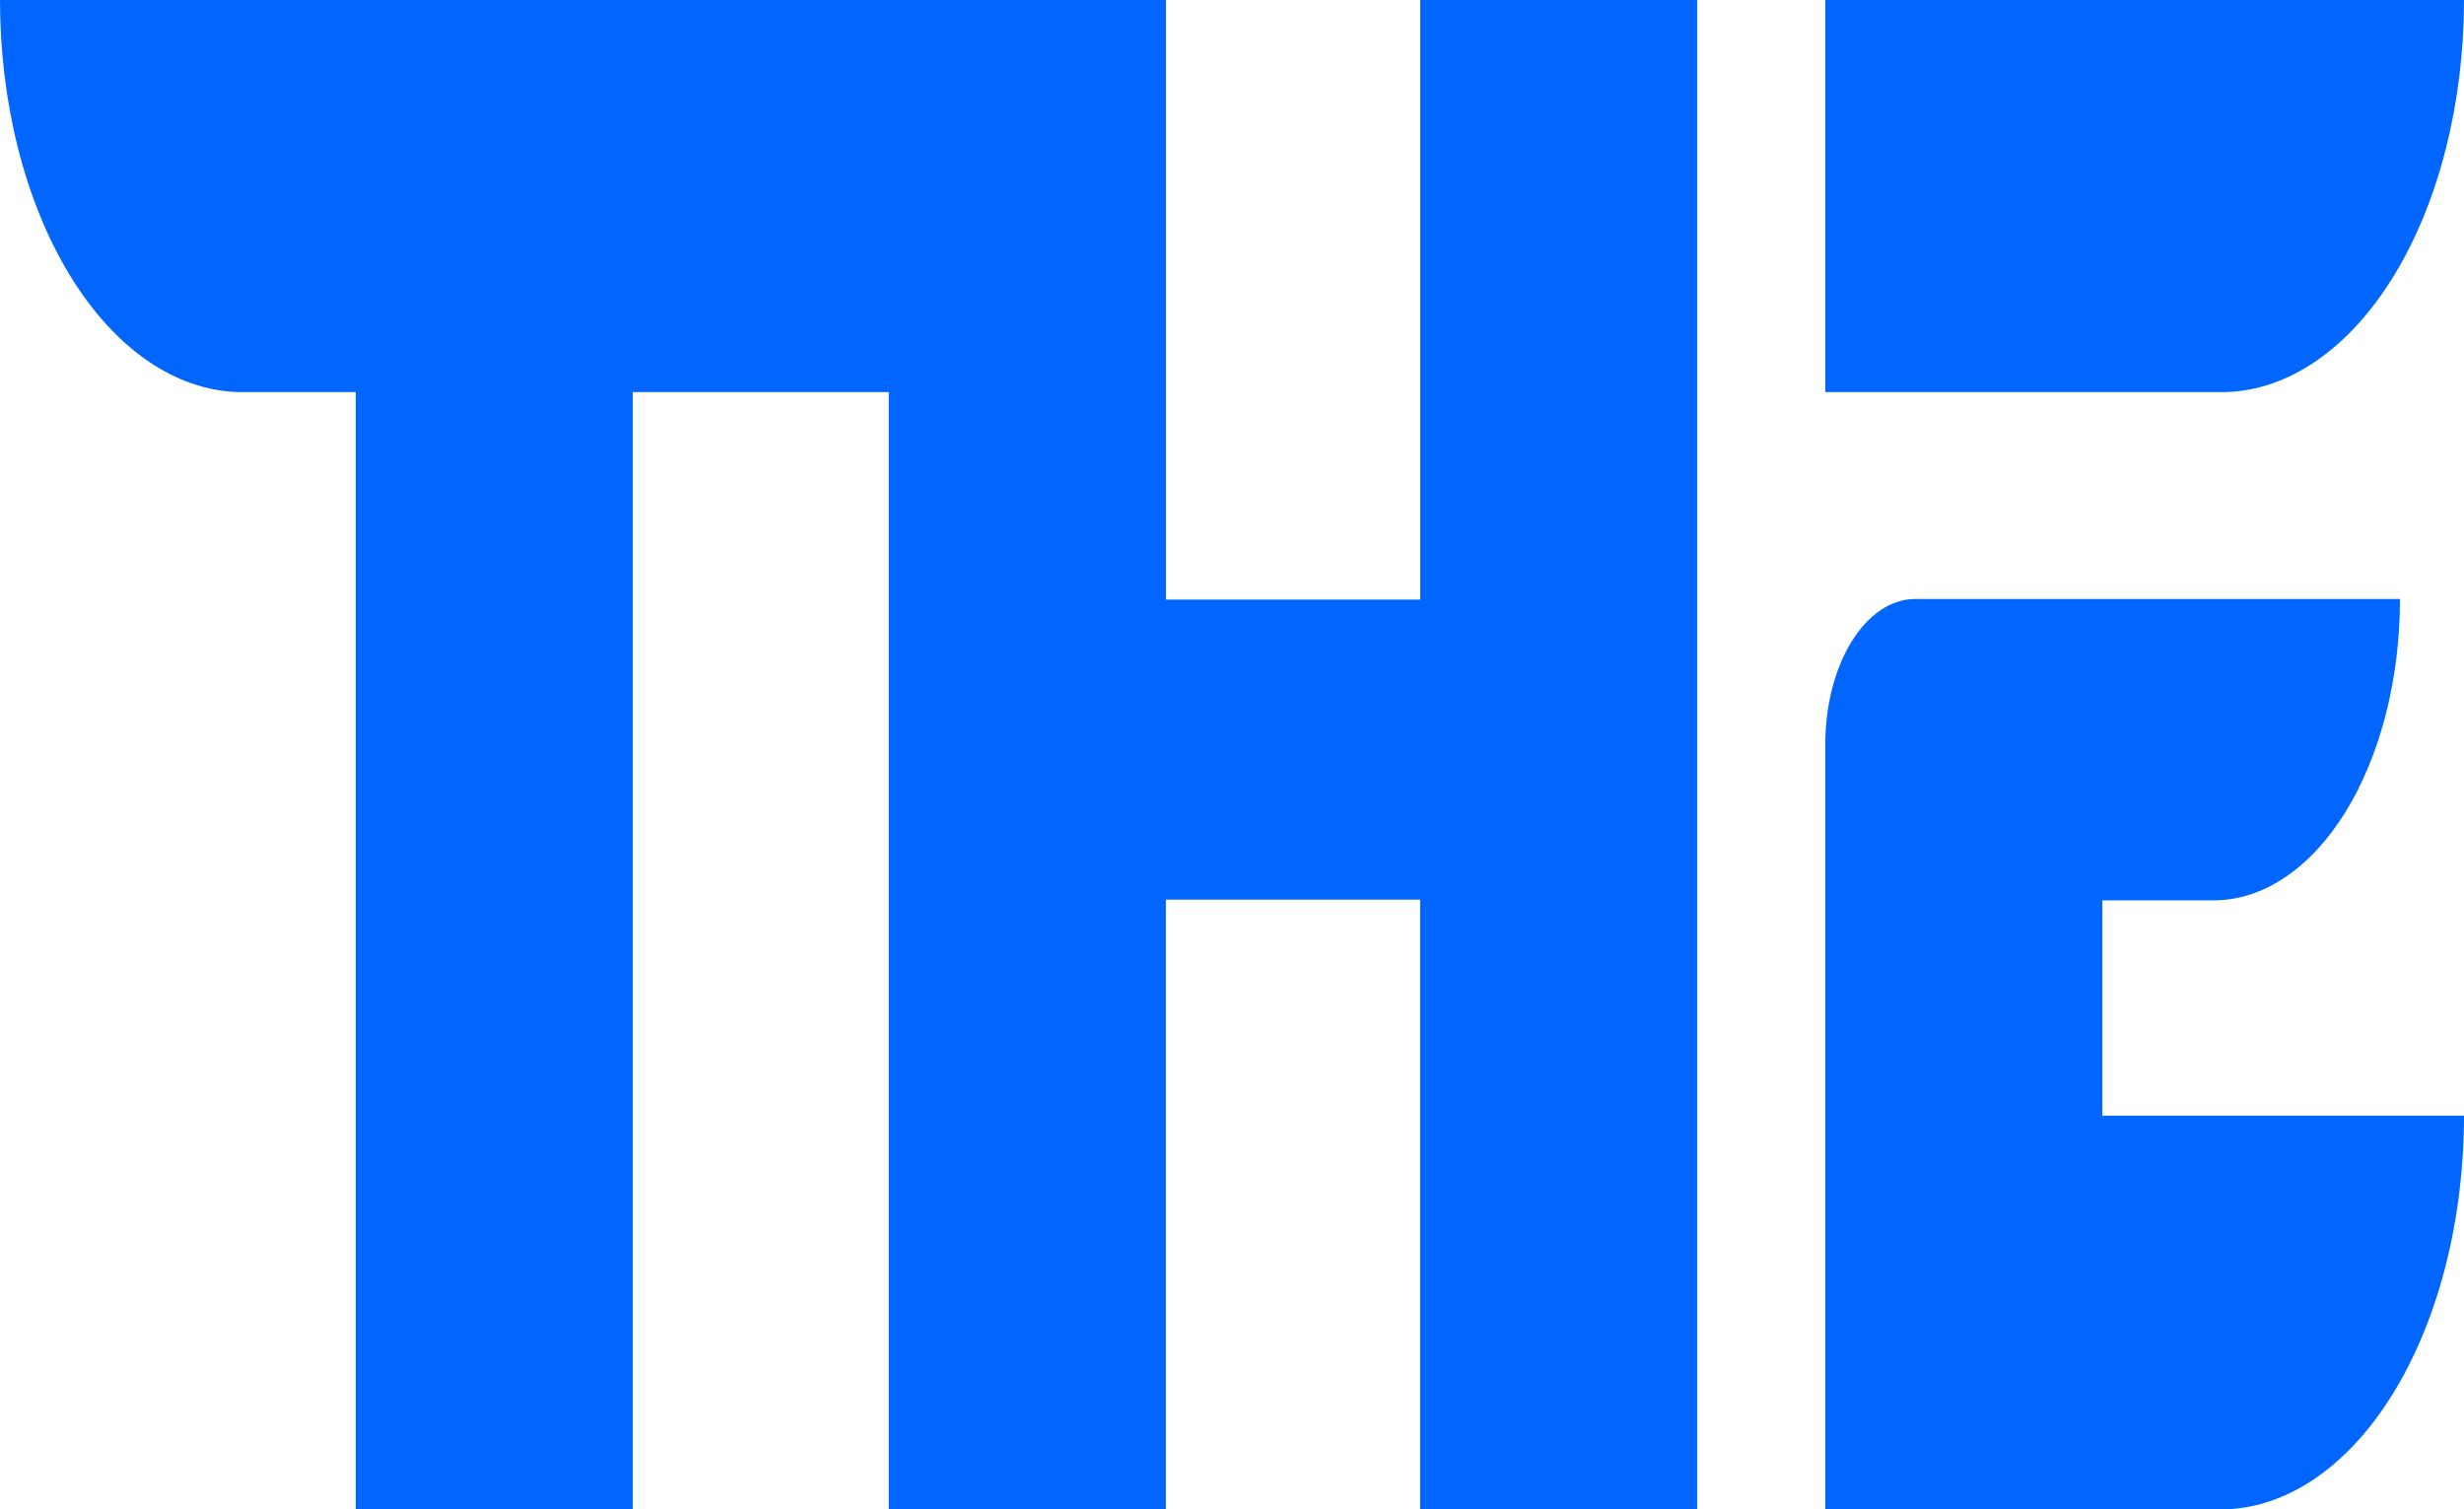
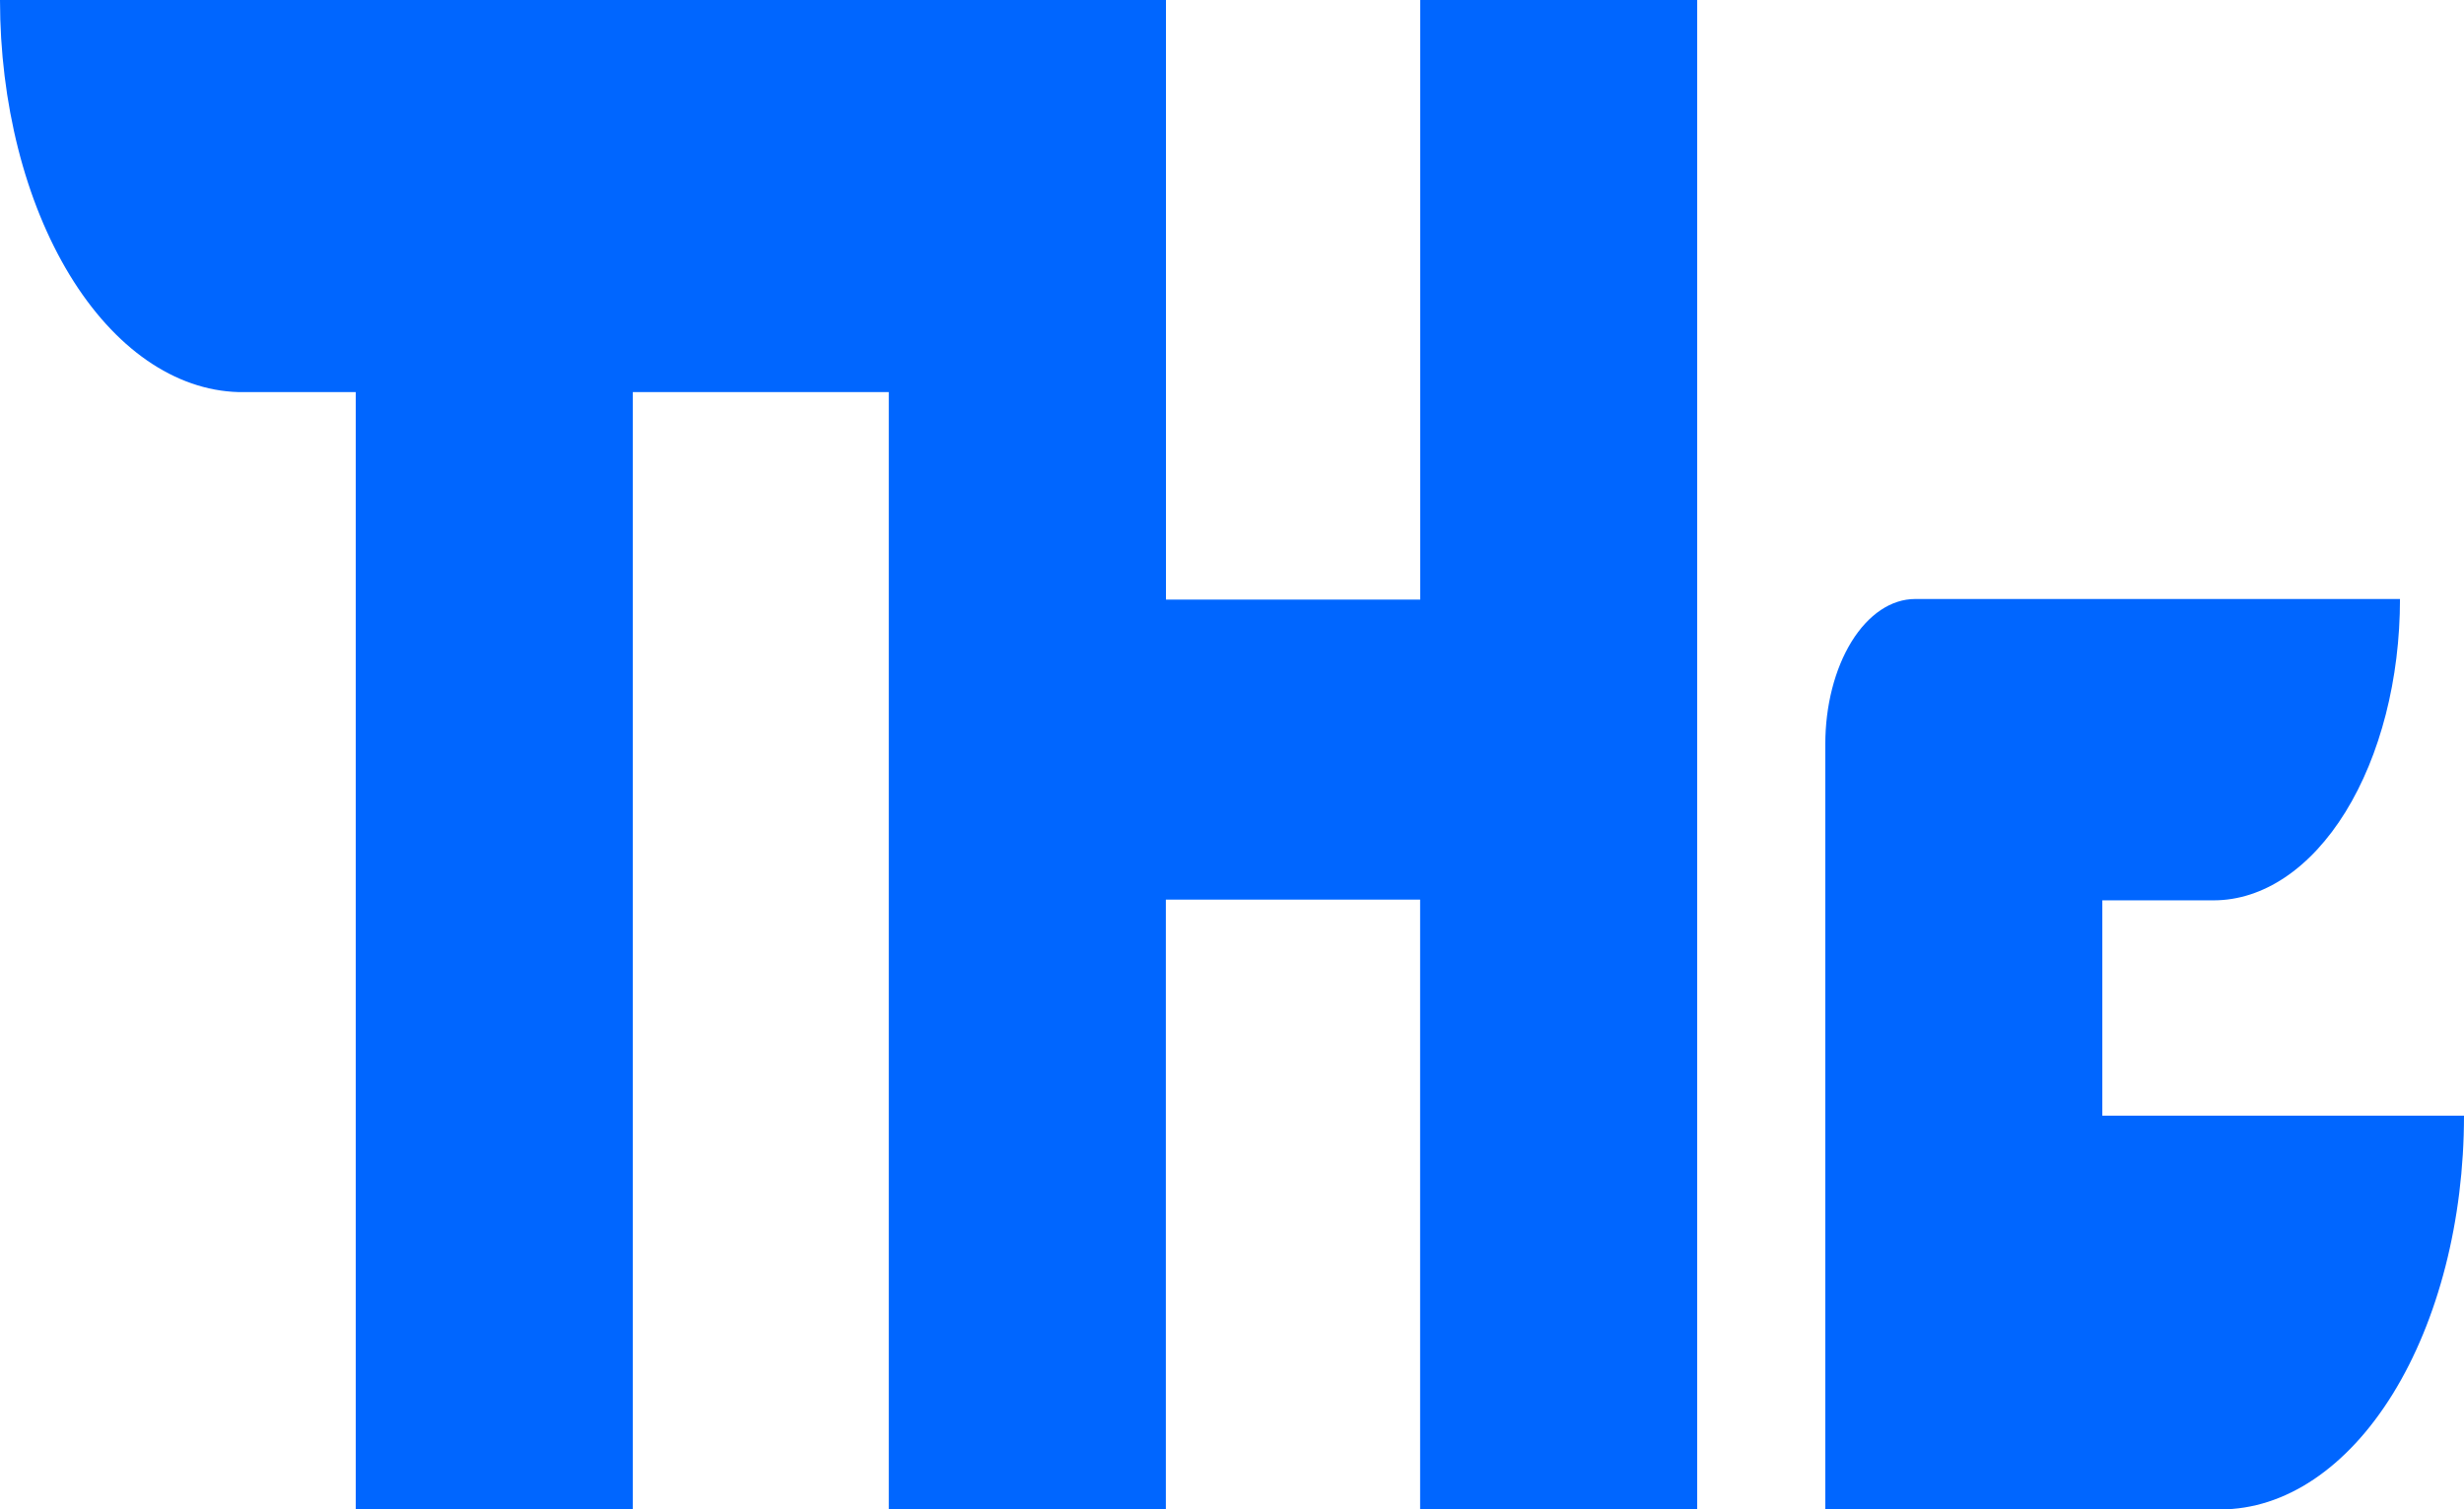
<svg xmlns="http://www.w3.org/2000/svg" width="191" height="117" viewBox="0 0 191 117" fill="none">
-   <path d="M191 0H141.49V30.392H172.525C177.453 30.251 182.151 26.988 185.606 21.304C189.061 15.62 190.998 7.97 191 0Z" fill="#0066FF" />
  <path d="M110.09 0V46.477H90.381V0H0C0.002 7.974 1.94 15.627 5.399 21.312C8.857 26.997 13.558 30.257 18.489 30.392H27.575V117H49.053V30.392H68.896V117H90.373V69.734H110.082V117H131.559V0H110.09Z" fill="#0066FF" />
  <path d="M162.964 86.479V69.789H171.594C175.425 69.788 179.099 67.326 181.808 62.946C184.516 58.565 186.038 52.625 186.038 46.431H148.454C146.607 46.431 144.836 47.617 143.53 49.728C142.224 51.84 141.49 54.703 141.49 57.69V117H172.122C177.129 117 181.93 113.784 185.471 108.061C189.011 102.337 191 94.574 191 86.479H162.964Z" fill="#0066FF" />
</svg>